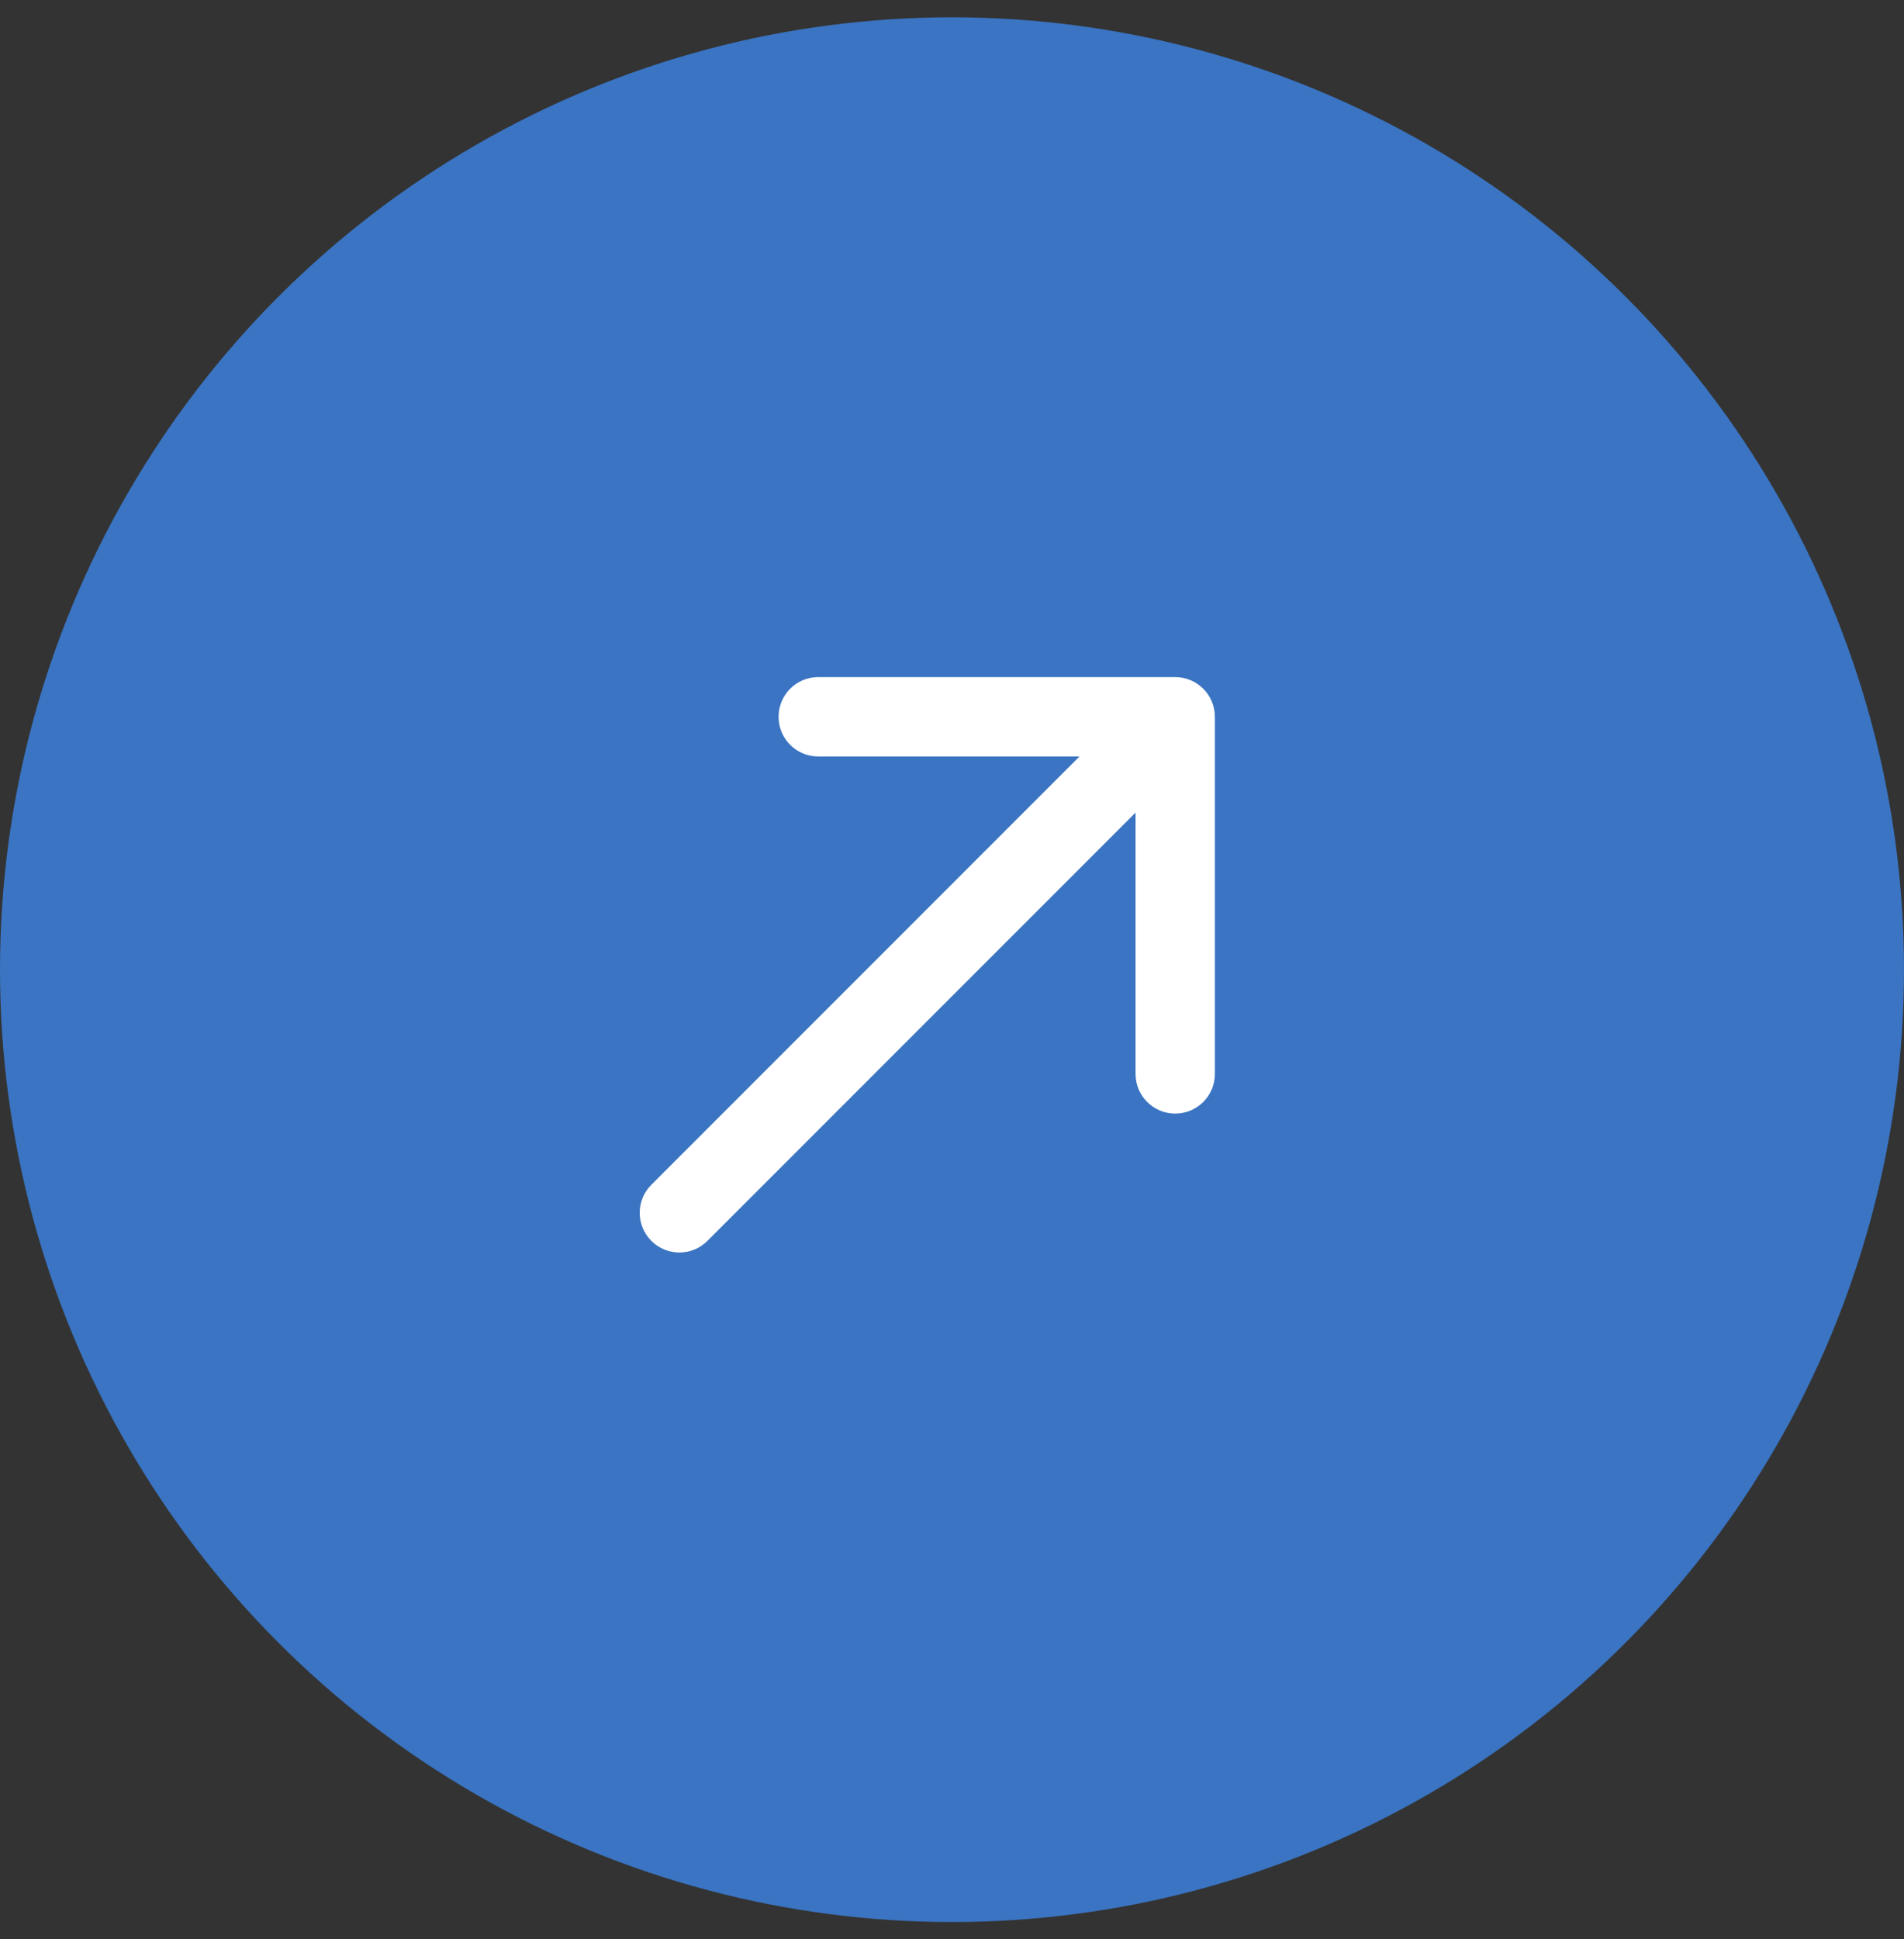
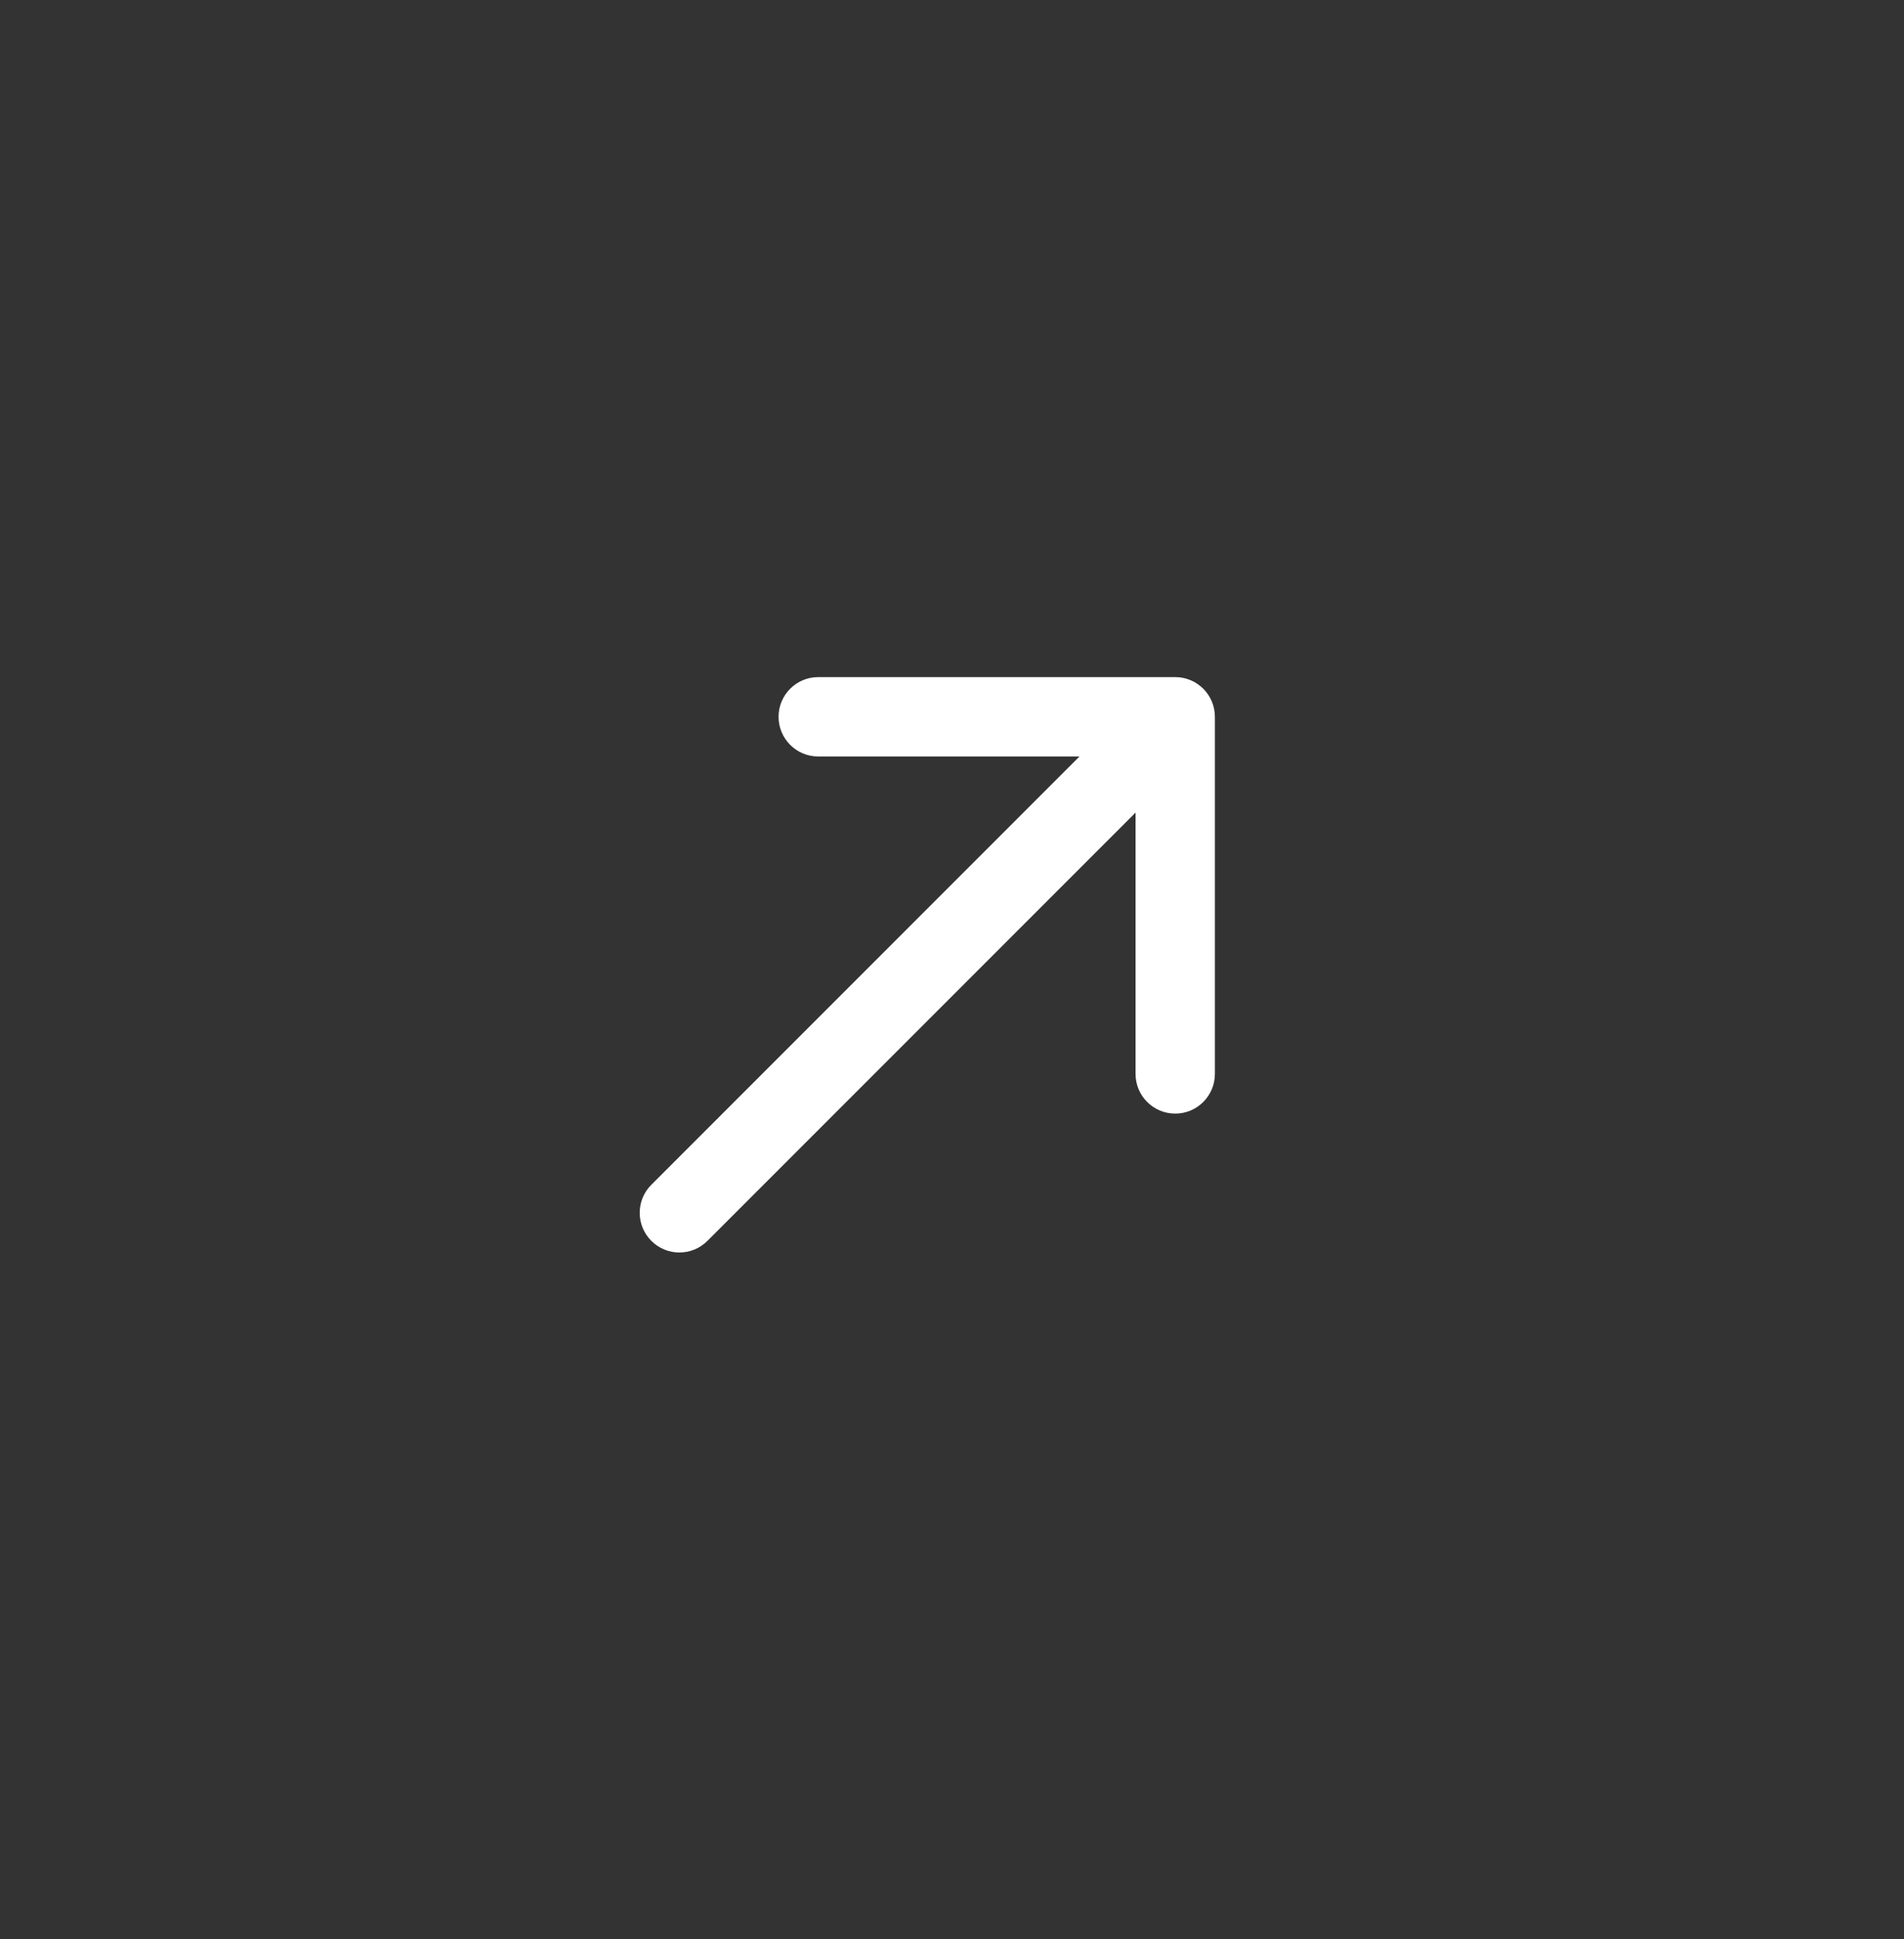
<svg xmlns="http://www.w3.org/2000/svg" width="55" height="56" viewBox="0 0 55 56" fill="none">
  <rect x="0" y="0" width="55" height="56" fill="#333333" stroke="none" />
-   <circle cx="27.5" cy="28" r="27.5" fill="#3A74C2" />
-   <path d="M18.815 34.211C18.367 34.658 18.367 35.383 18.815 35.831C19.262 36.279 19.988 36.279 20.435 35.831L18.815 34.211ZM35.094 20.698C35.094 20.065 34.581 19.552 33.948 19.552H23.635C23.003 19.552 22.49 20.065 22.49 20.698C22.49 21.331 23.003 21.844 23.635 21.844H32.802V31.01C32.802 31.643 33.315 32.156 33.948 32.156C34.581 32.156 35.094 31.643 35.094 31.01V20.698ZM20.435 35.831L34.758 21.508L33.138 19.888L18.815 34.211L20.435 35.831Z" fill="white" />
+   <path d="M18.815 34.211C18.367 34.658 18.367 35.383 18.815 35.831C19.262 36.279 19.988 36.279 20.435 35.831L18.815 34.211ZM35.094 20.698C35.094 20.065 34.581 19.552 33.948 19.552H23.635C23.003 19.552 22.49 20.065 22.49 20.698C22.49 21.331 23.003 21.844 23.635 21.844H32.802V31.01C32.802 31.643 33.315 32.156 33.948 32.156C34.581 32.156 35.094 31.643 35.094 31.01V20.698M20.435 35.831L34.758 21.508L33.138 19.888L18.815 34.211L20.435 35.831Z" fill="white" />
</svg>